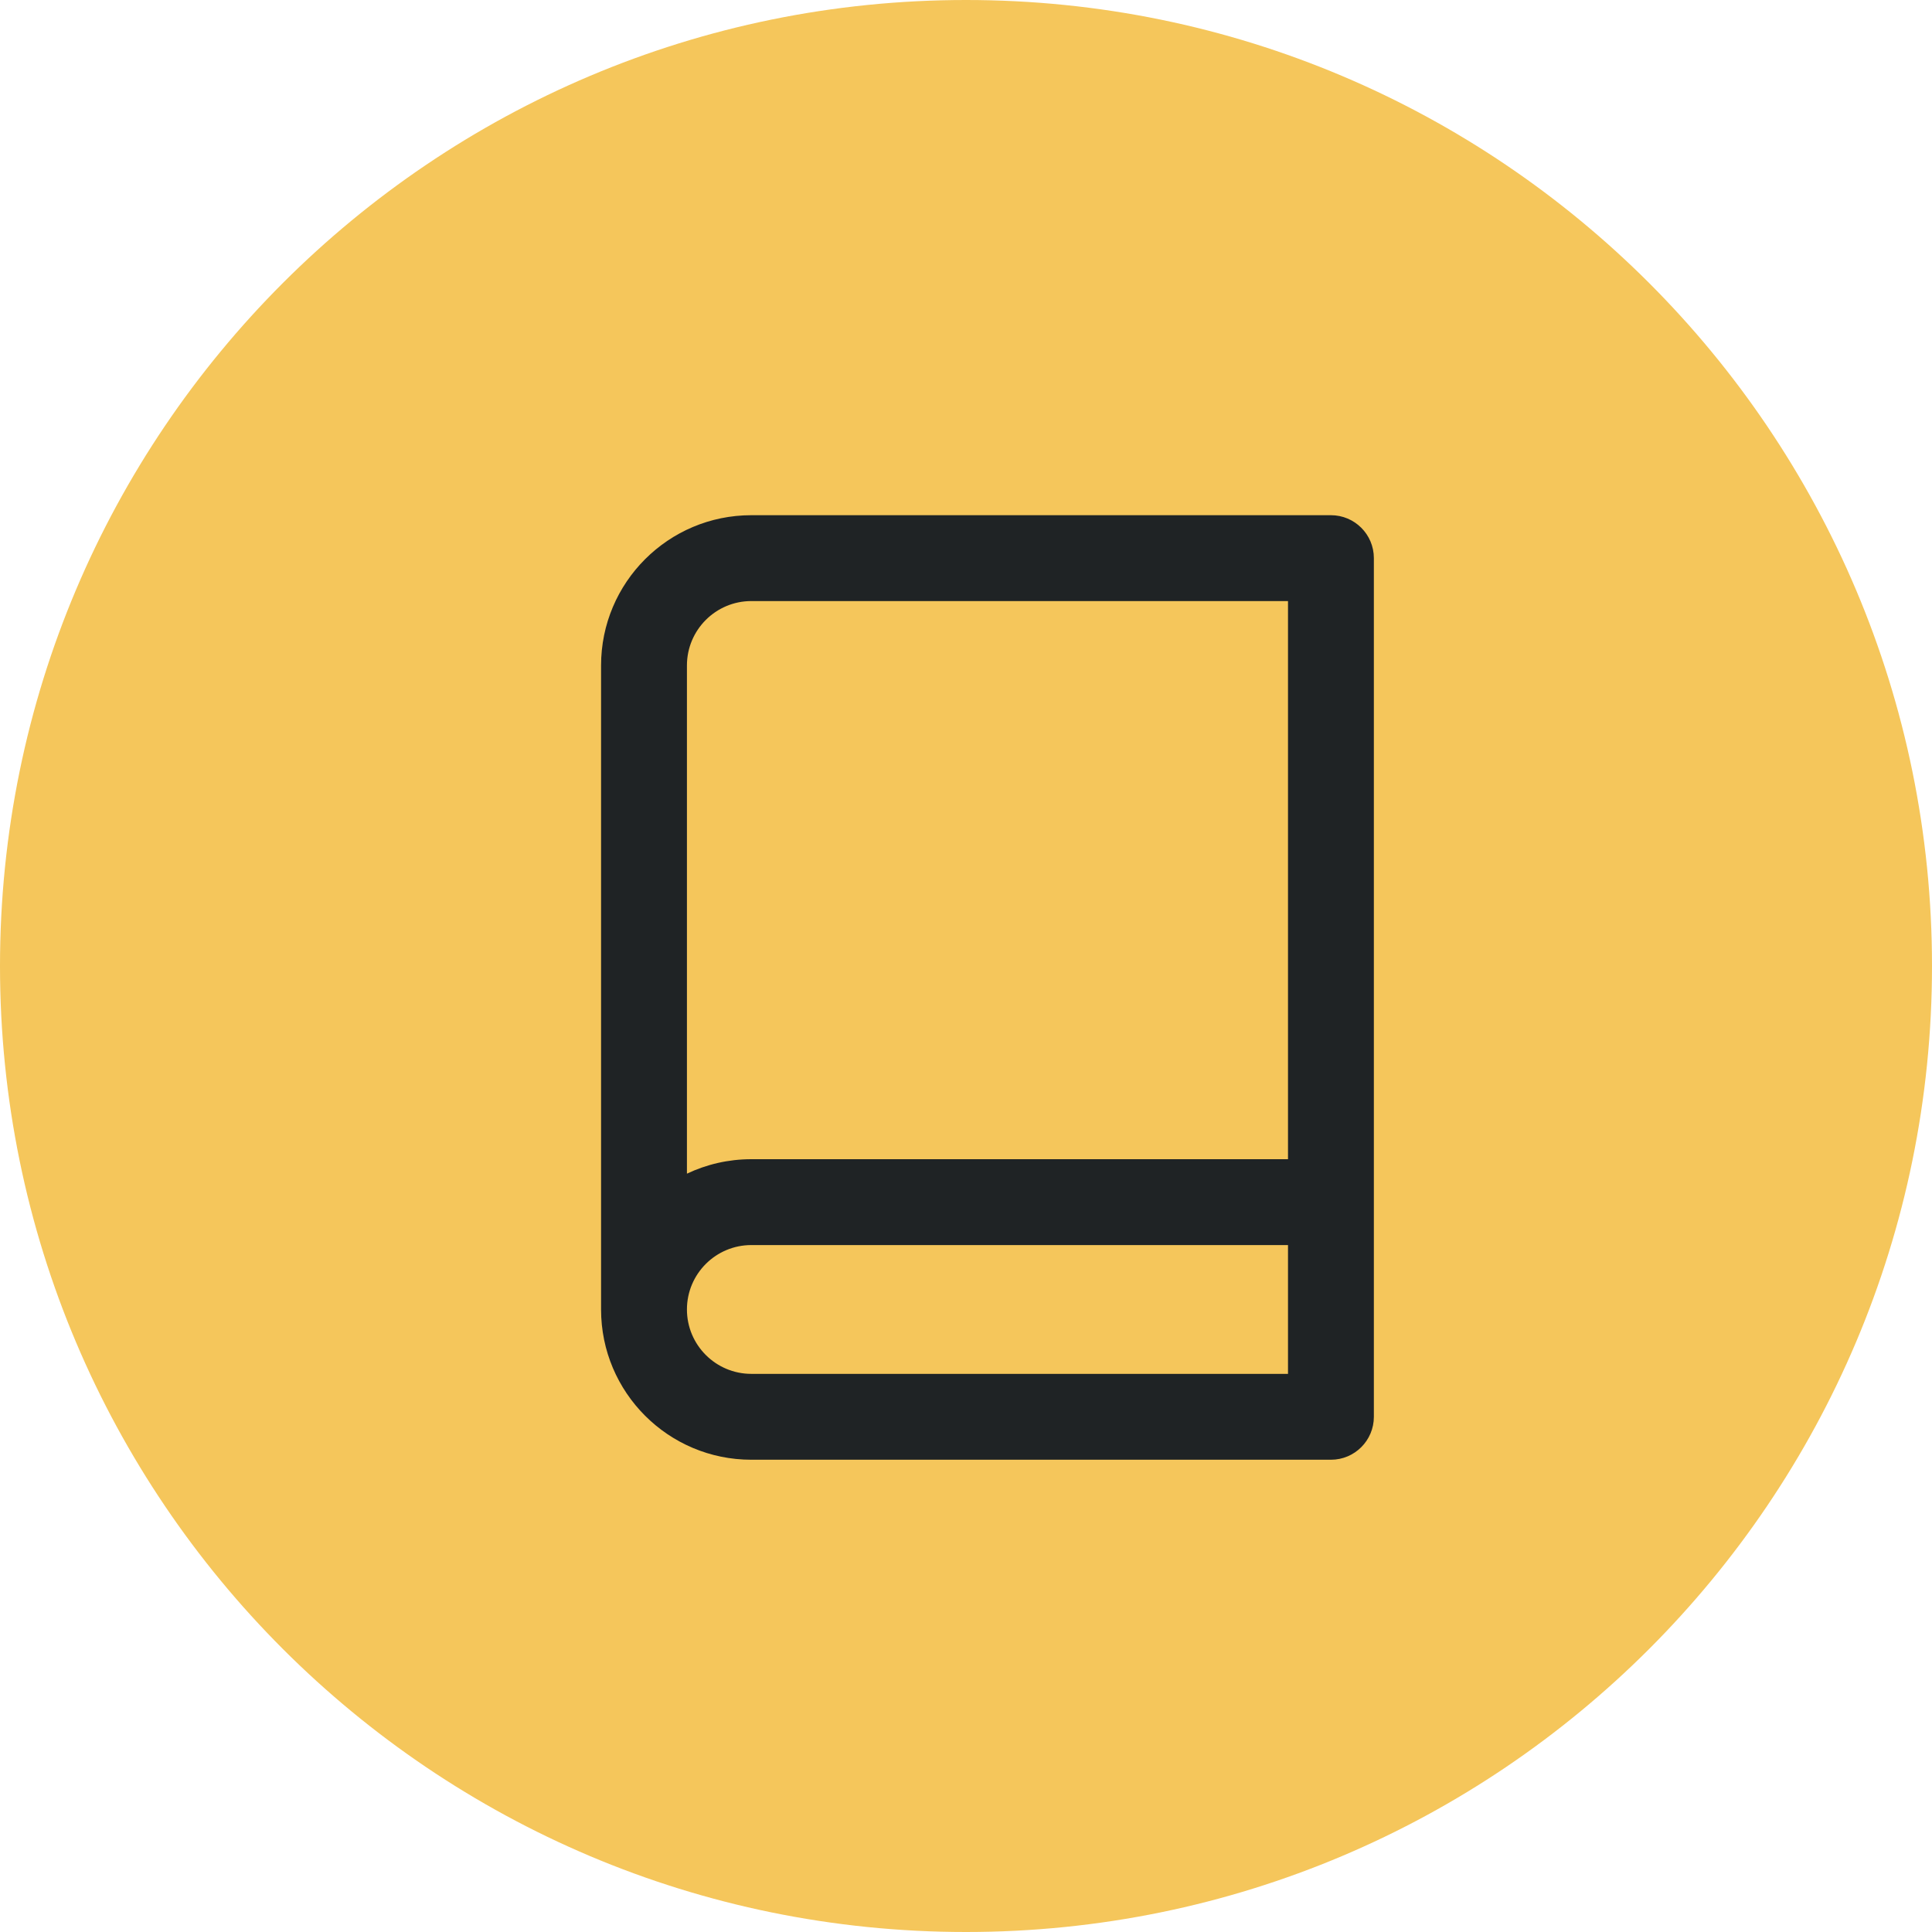
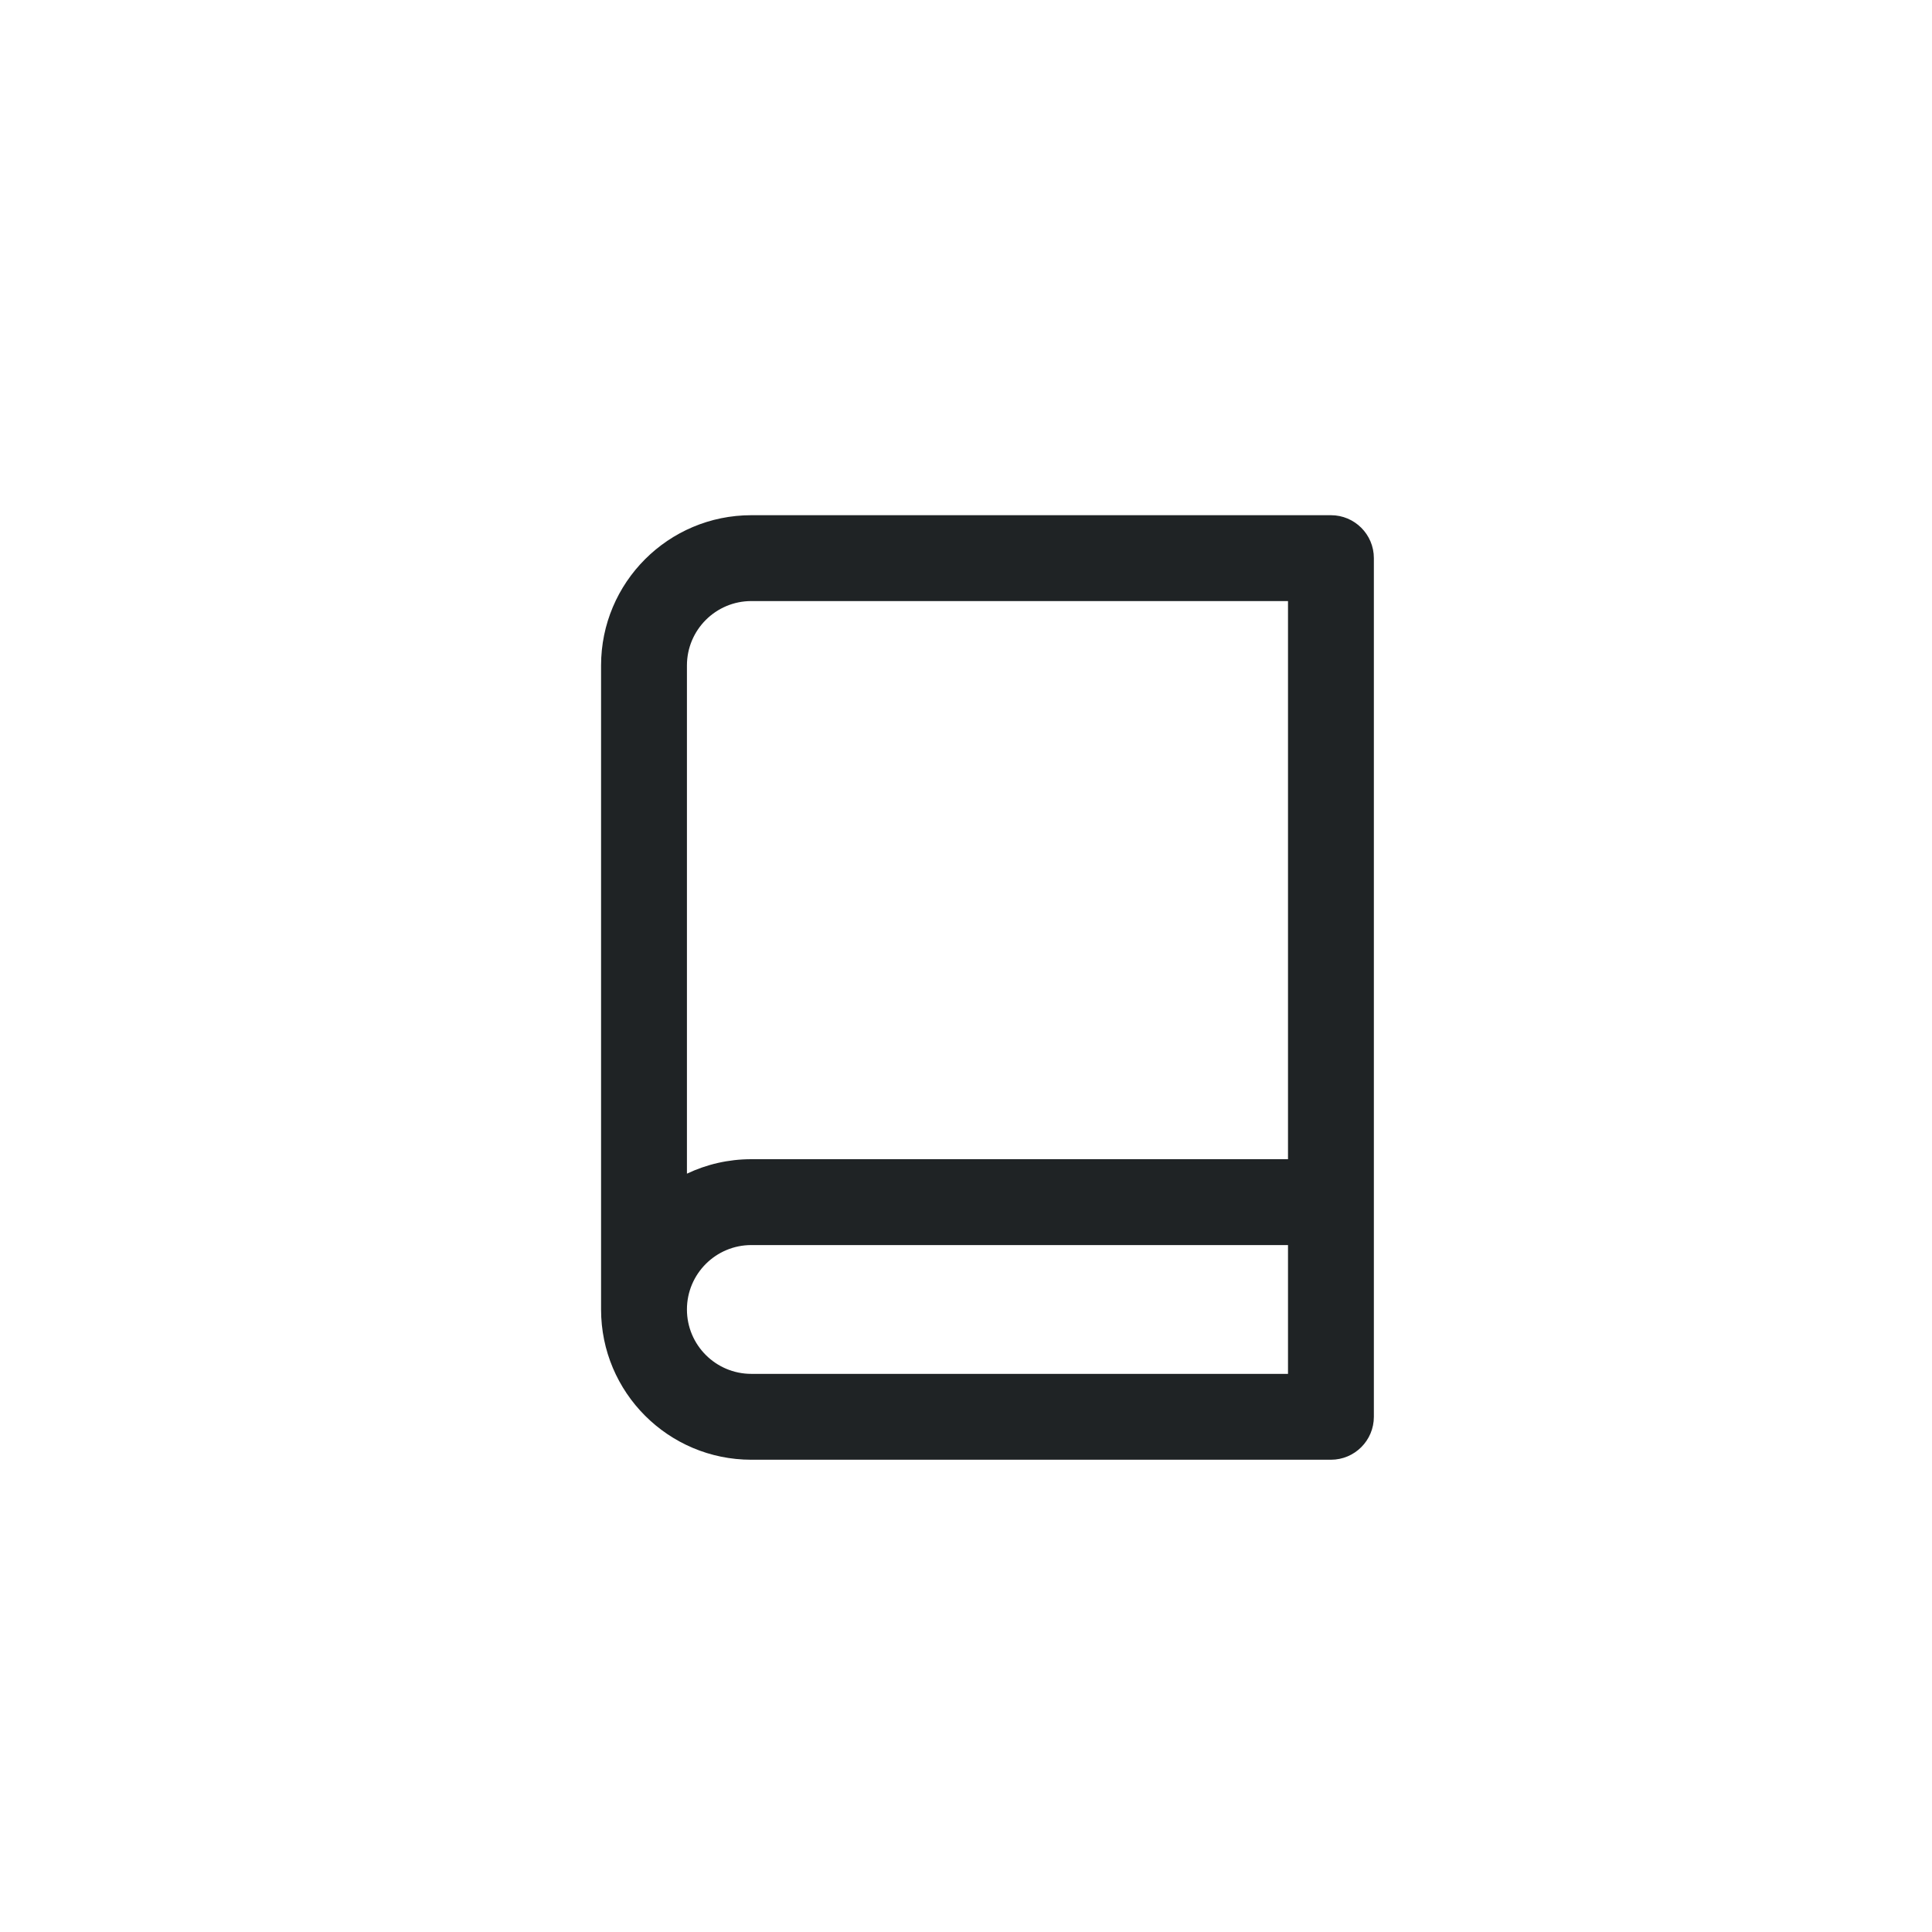
<svg xmlns="http://www.w3.org/2000/svg" width="45px" height="45px" viewBox="0 0 45 45" version="1.1">
  <desc>Created with Lunacy</desc>
-   <path d="M22.5 45C34.926 45 45 34.926 45 22.5C45 10.074 34.926 0 22.5 0C10.074 0 0 10.074 0 22.5C0 34.926 10.074 45 22.5 45Z" id="Oval" fill="#F5C65B" stroke="none" />
  <g id="icon" transform="translate(14 12)">
    <path d="M3.5 0L17 0C17.552 0 18 0.448 18 1L18 21C18 21.552 17.552 22 17 22L3.5 22C1.567 22 0 20.433 0 18.5L0 3.5C0 1.567 1.567 0 3.5 0ZM2 15.337L2 3.5C2 2.672 2.672 2 3.5 2L16 2L16 15L3.5 15C2.963 15 2.455 15.121 2 15.337ZM16 17L3.5 17C2.672 17 2 17.672 2 18.5C2 19.328 2.672 20 3.5 20L16 20L16 17Z" id="icon" fill="#1F2325" fill-rule="evenodd" stroke="none" />
  </g>
</svg>